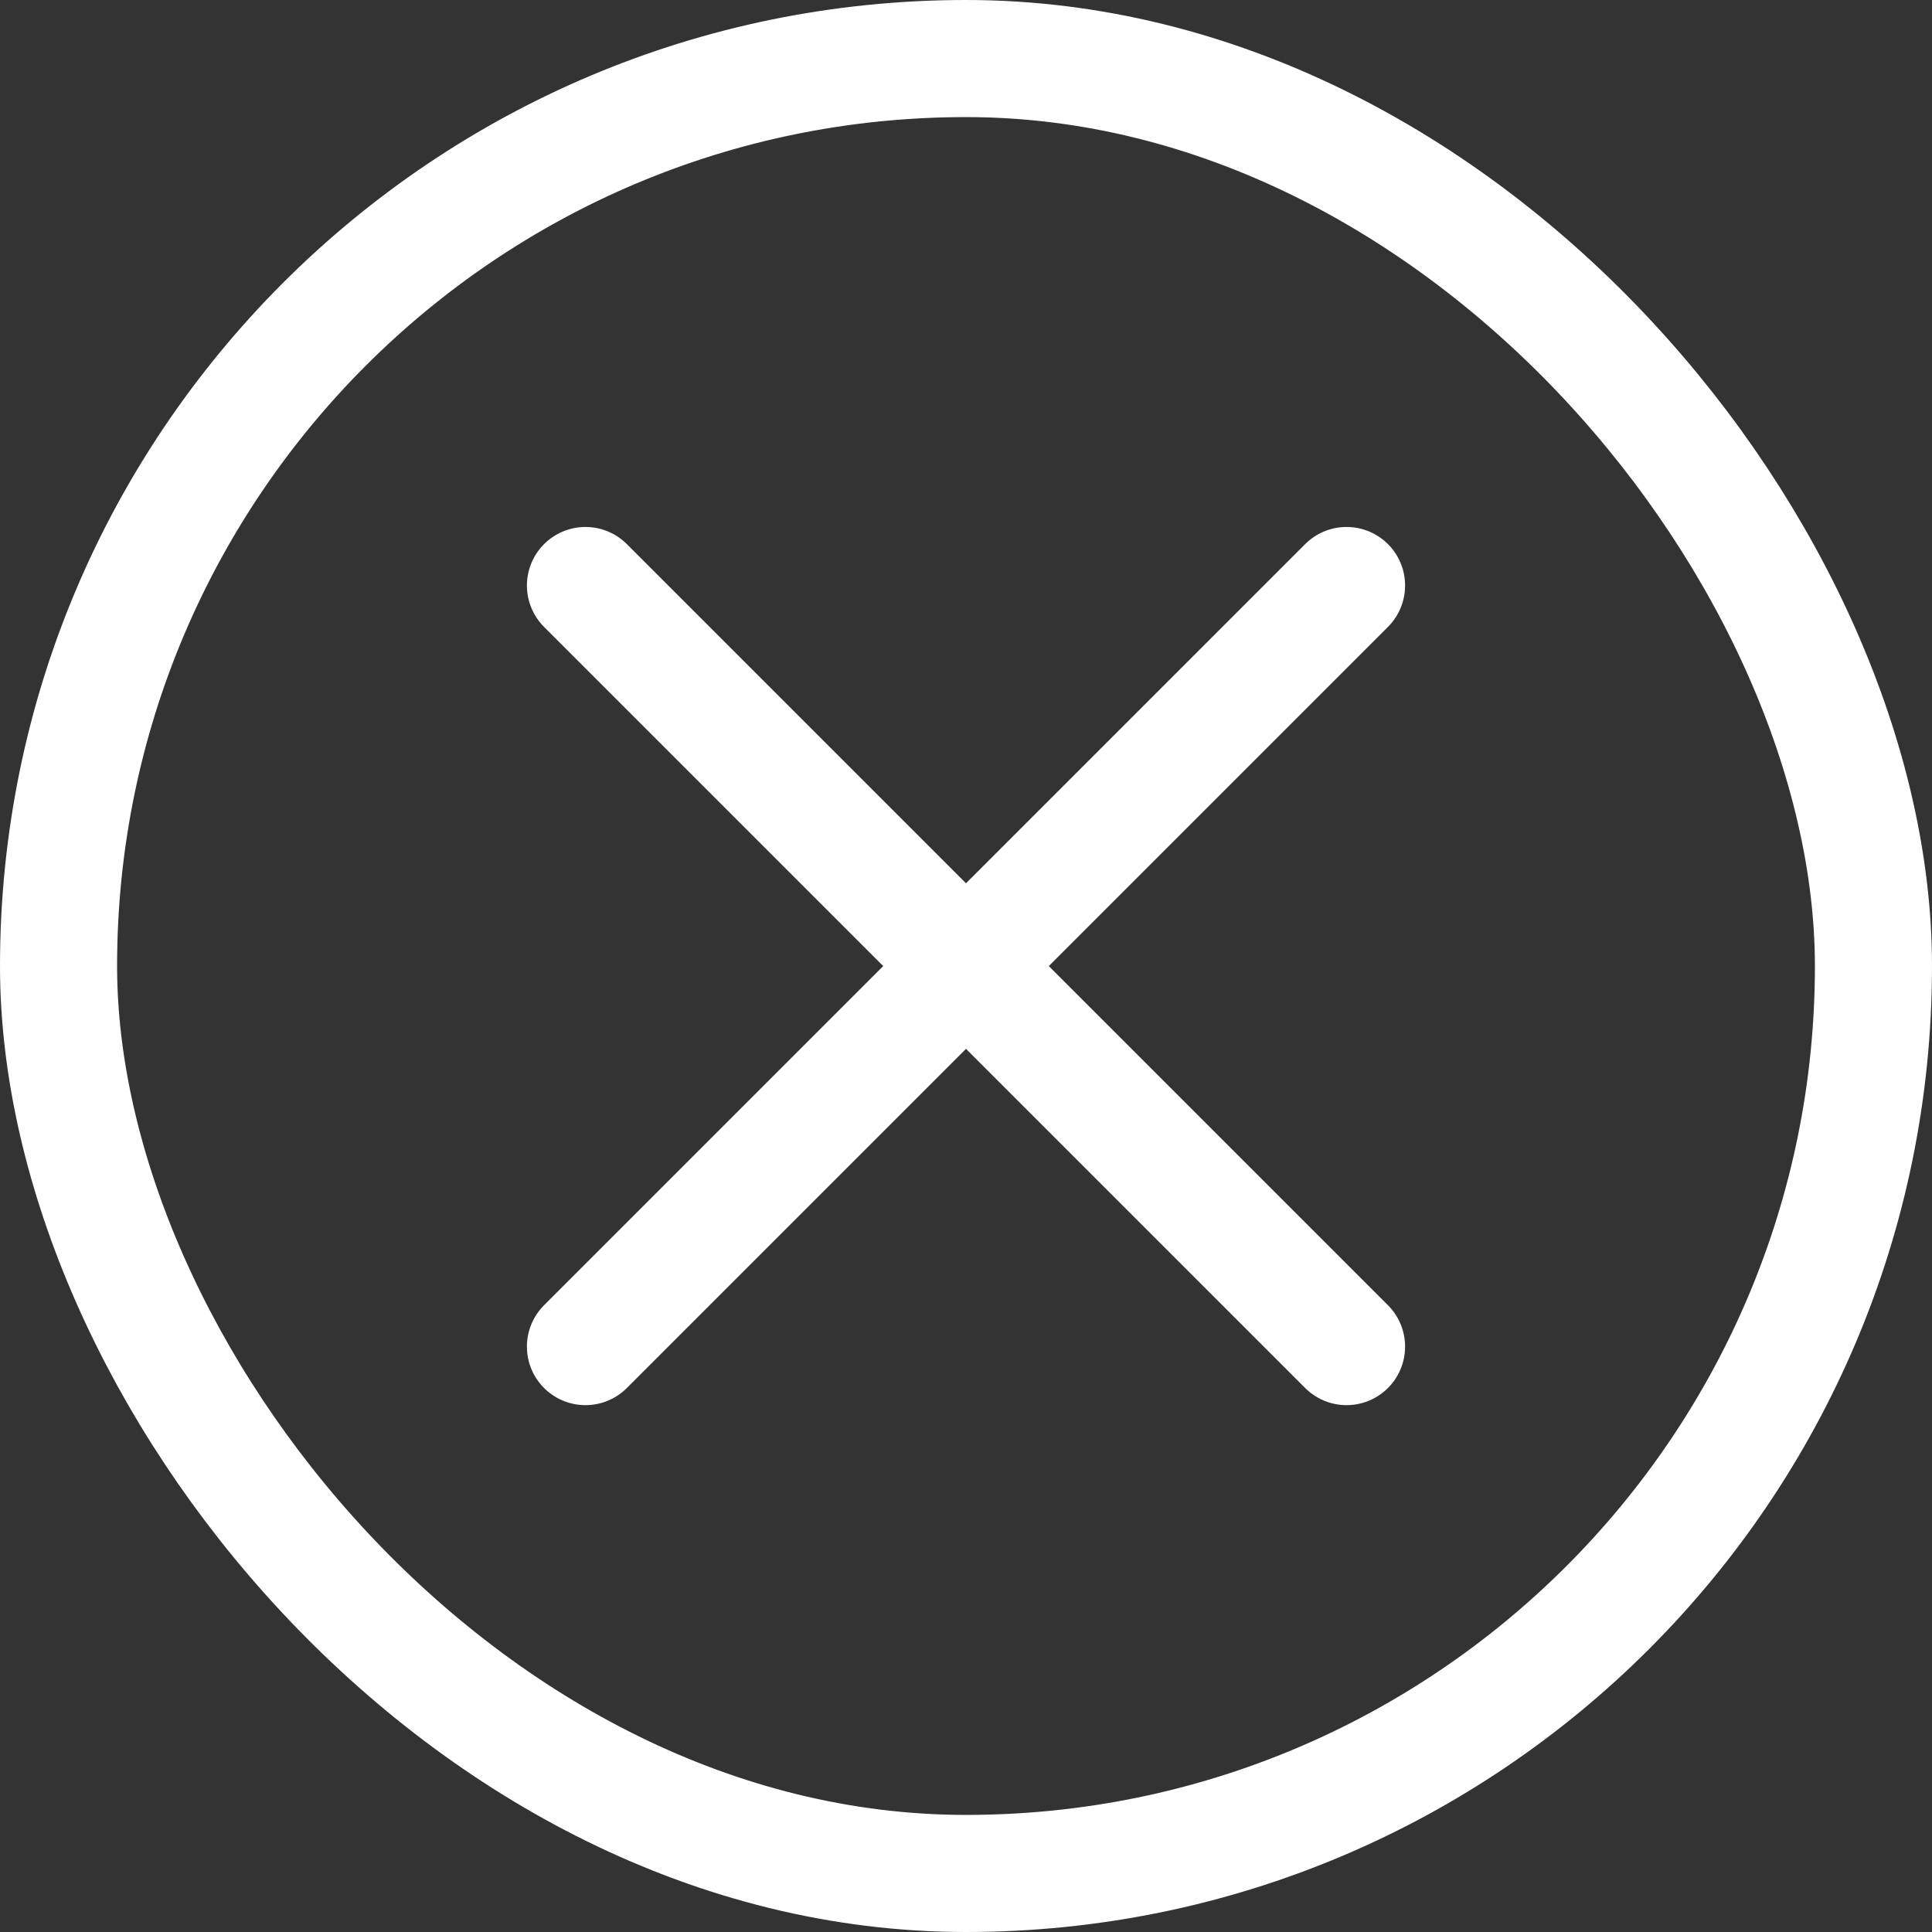
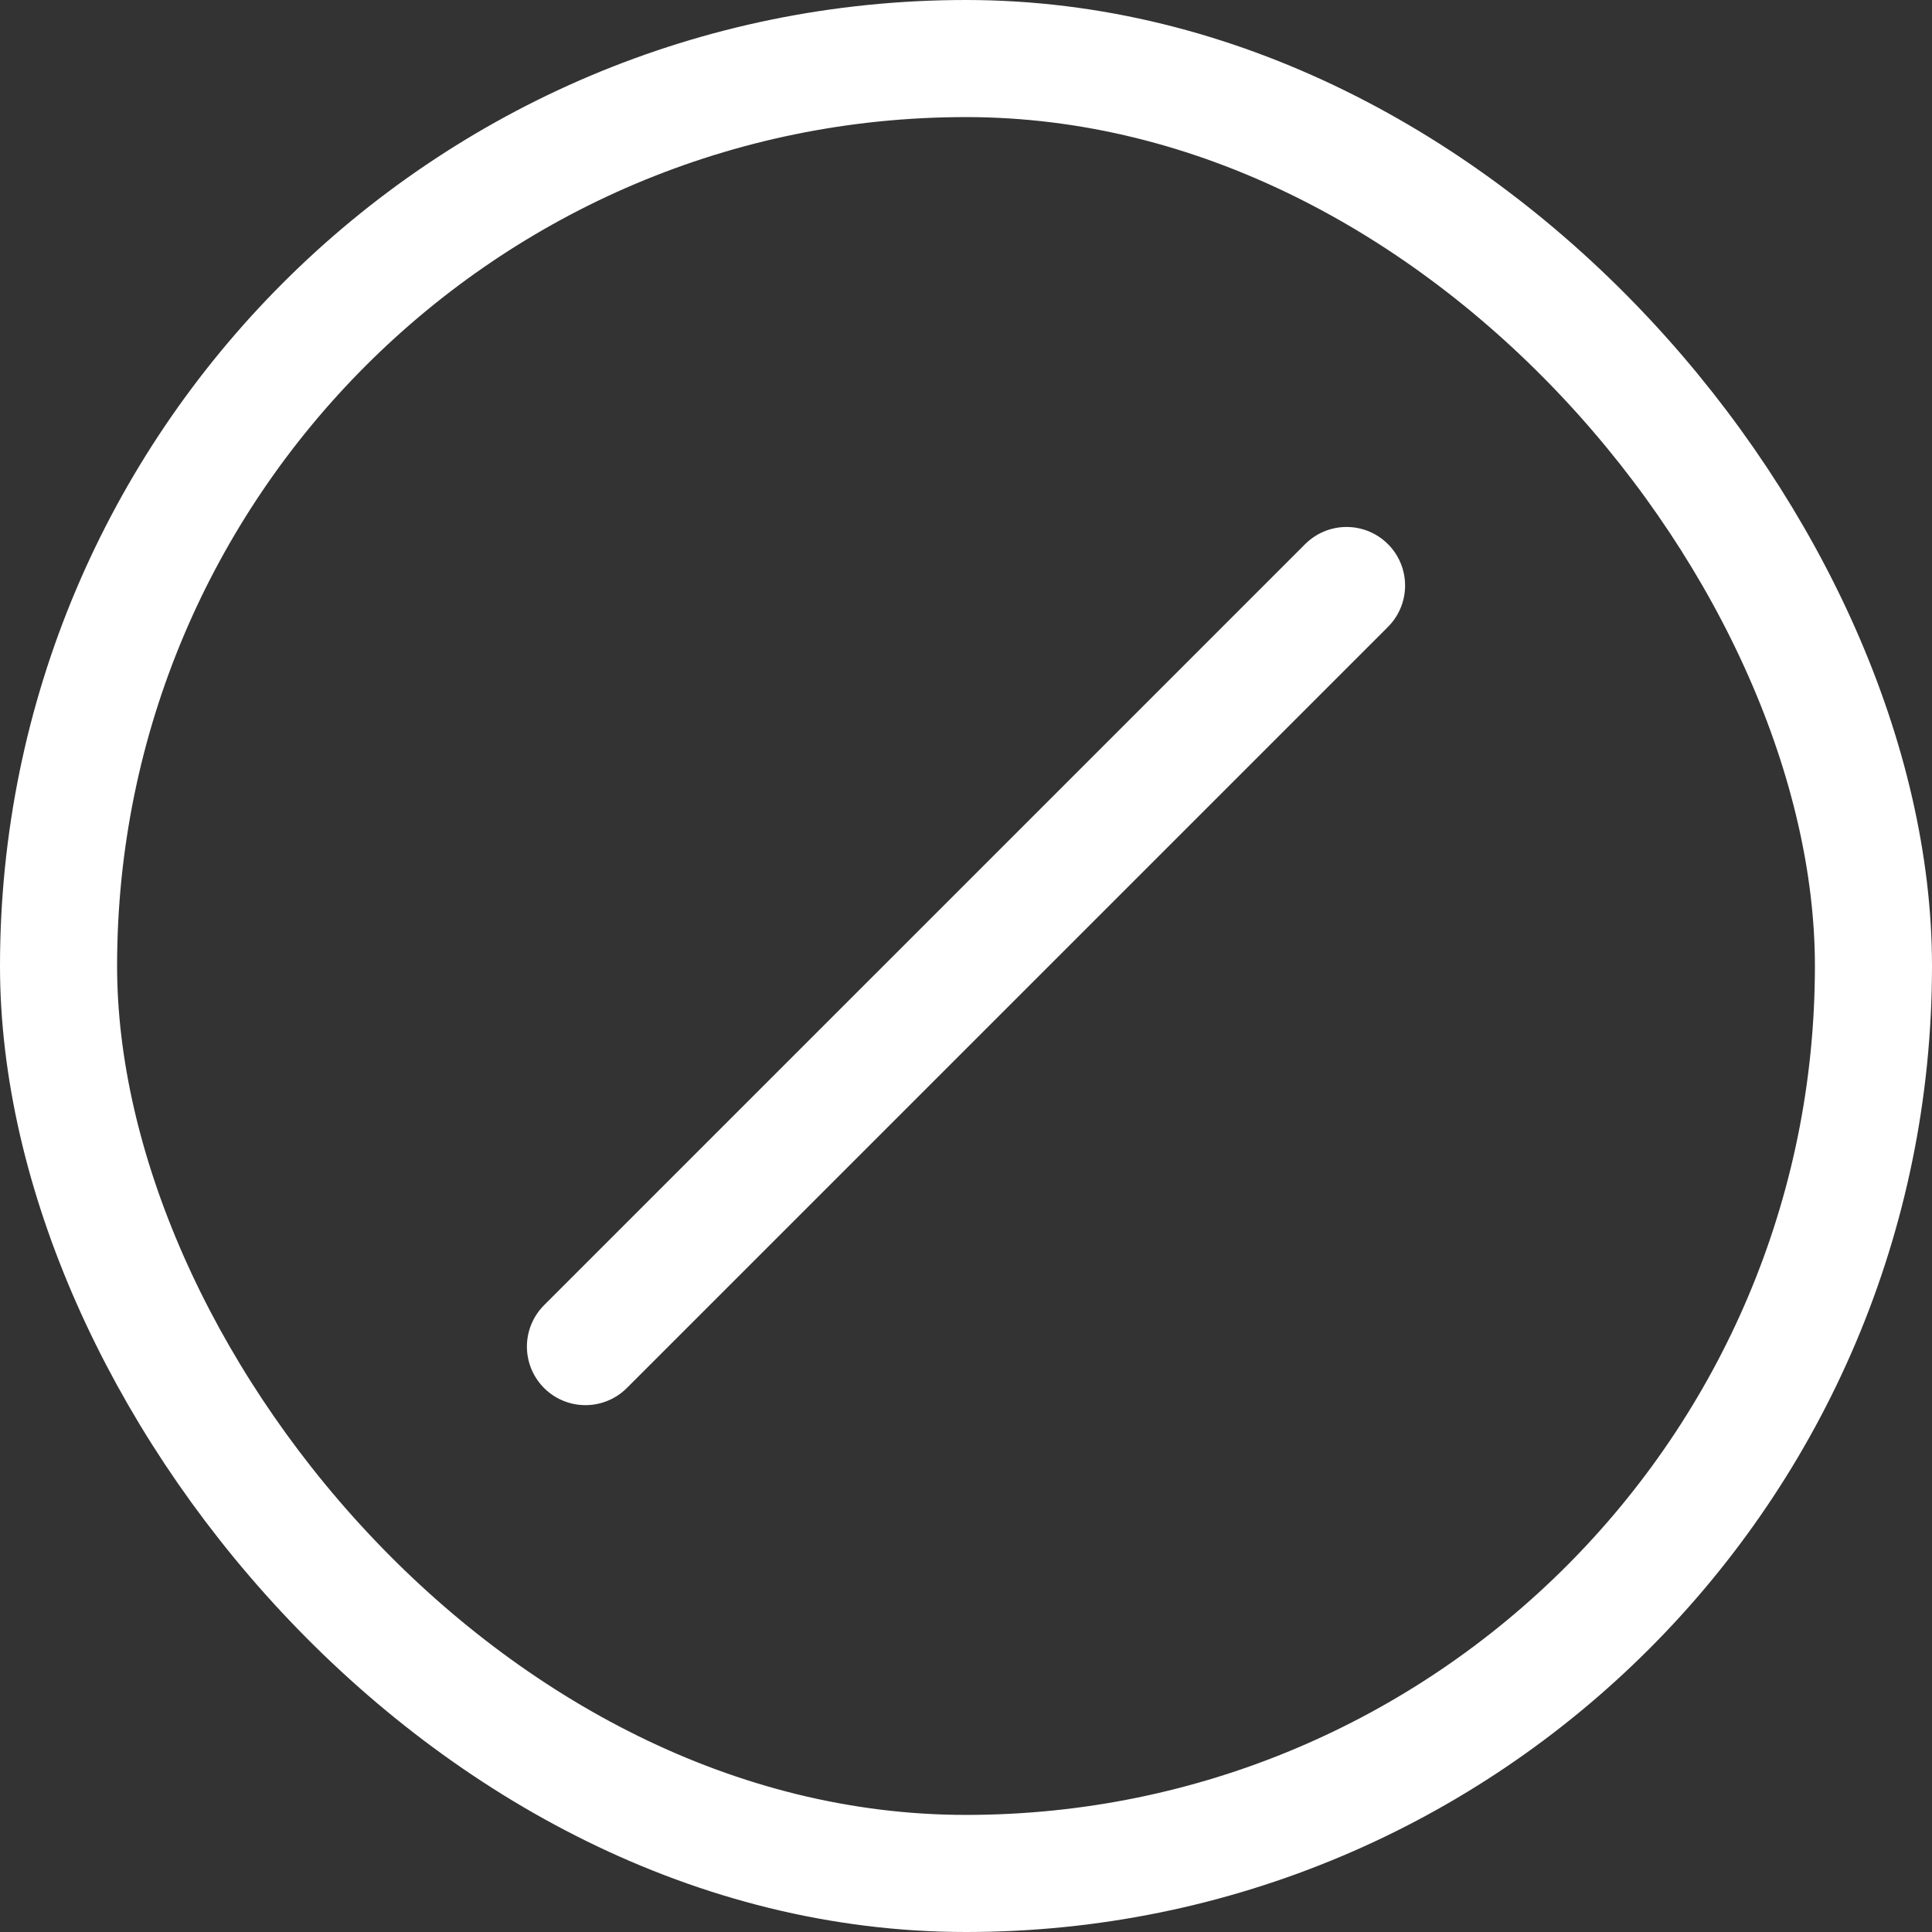
<svg xmlns="http://www.w3.org/2000/svg" width="33" height="33" viewBox="0 0 33 33">
  <rect x="0" y="0" width="33" height="33" fill="#333333" stroke="none" />
  <g id="グループ_3987" data-name="グループ 3987" transform="translate(-820 -125.827)">
    <g id="Circle_Button" data-name="Circle Button" transform="translate(820 126)">
      <g id="Area_SIZE:MEDIUM_STATE:DEFAULT_STYLE:STYLE2_" data-name="Area [SIZE:MEDIUM][STATE:DEFAULT][STYLE:STYLE2]" transform="translate(0 -.173)" fill="none" stroke="#fff" stroke-width="2">
        <rect width="33" height="33" rx="16.5" stroke="none" />
        <rect x="1" y="1" width="31" height="31" rx="15.5" />
      </g>
      <g id="Icon" transform="translate(9.575 9.575)">
        <g id="Icon-2" data-name="Icon" fill="none" stroke="#fff" stroke-linecap="round" stroke-linejoin="round" stroke-width="2">
          <path id="cbba96ed-9397-4fb7-ad85-ab8800273fff" transform="translate(.425 .253)" d="M13 0L0 13" />
-           <path id="_7672c9ff-f06f-4b35-aaf2-b91786392ced" data-name="7672c9ff-f06f-4b35-aaf2-b91786392ced" transform="translate(.425 .253)" d="M0 0l13 13" />
        </g>
      </g>
    </g>
  </g>
</svg>